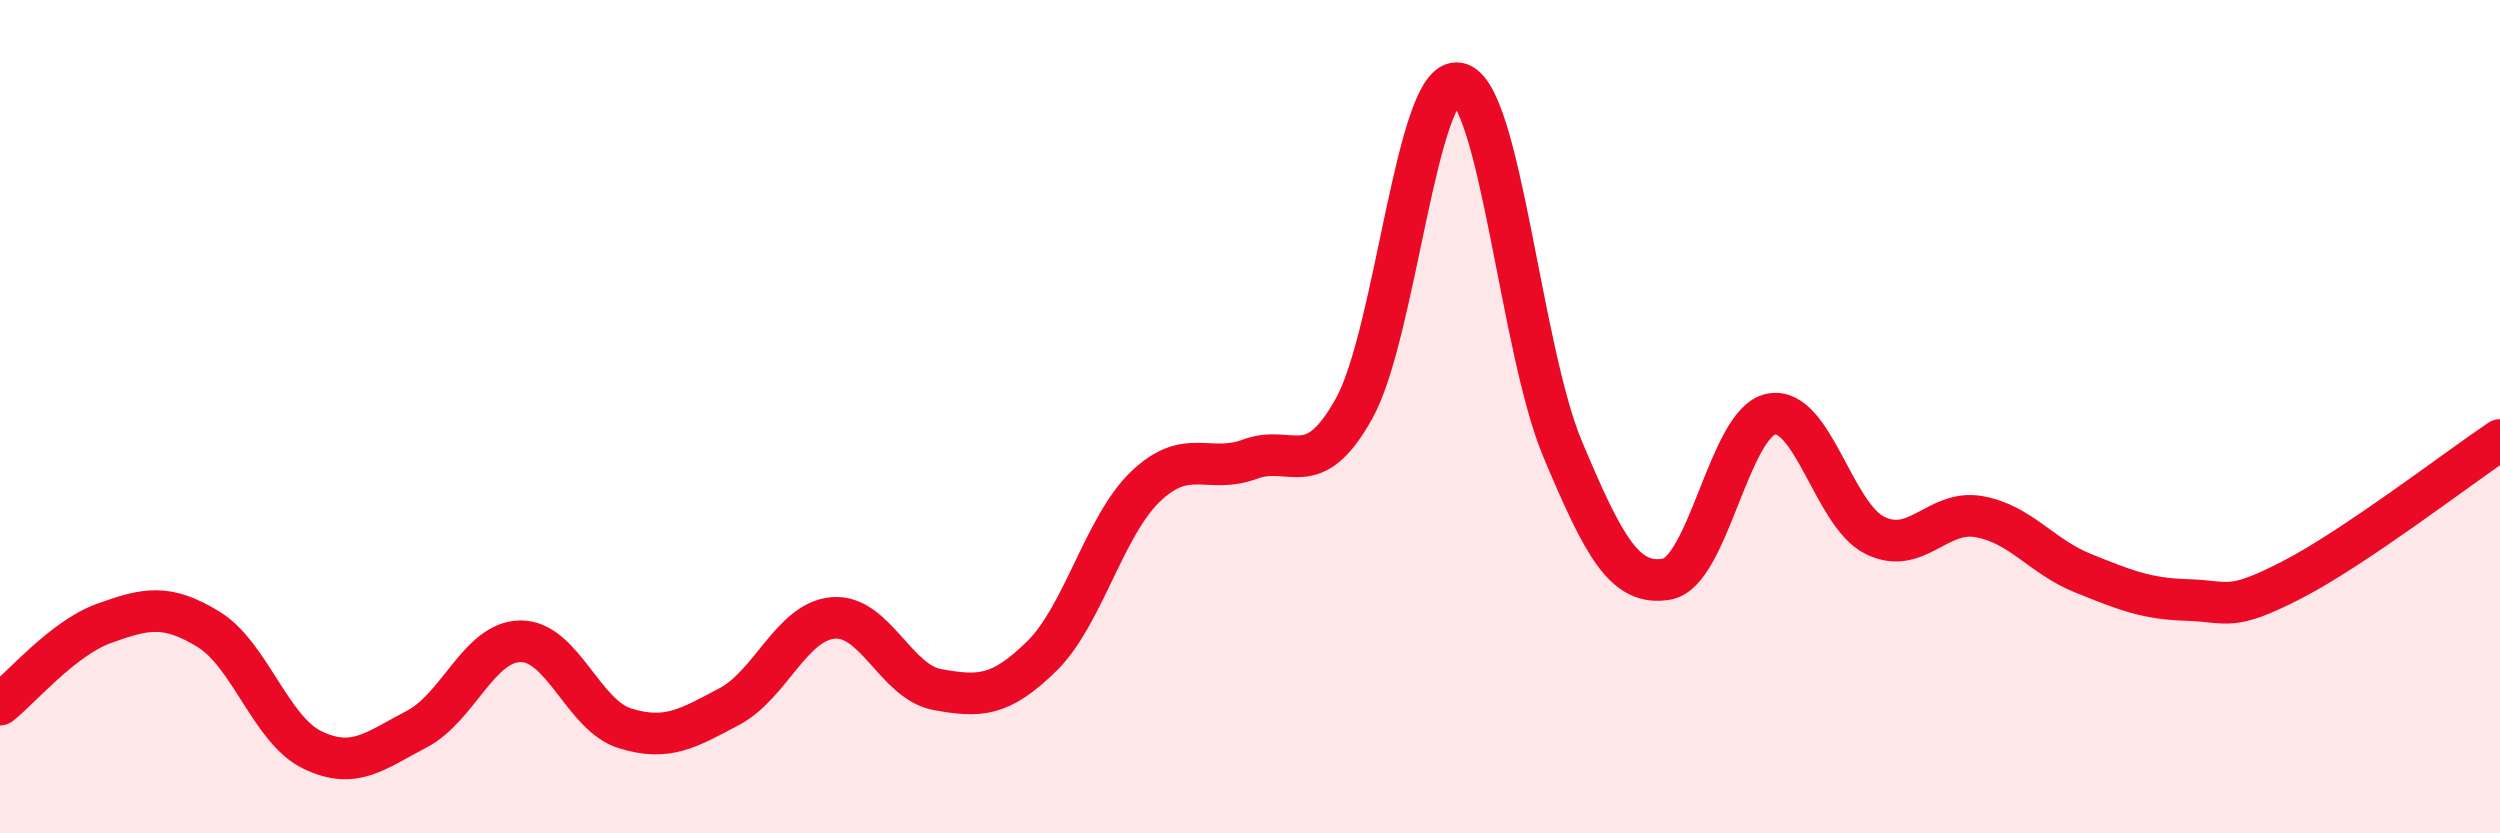
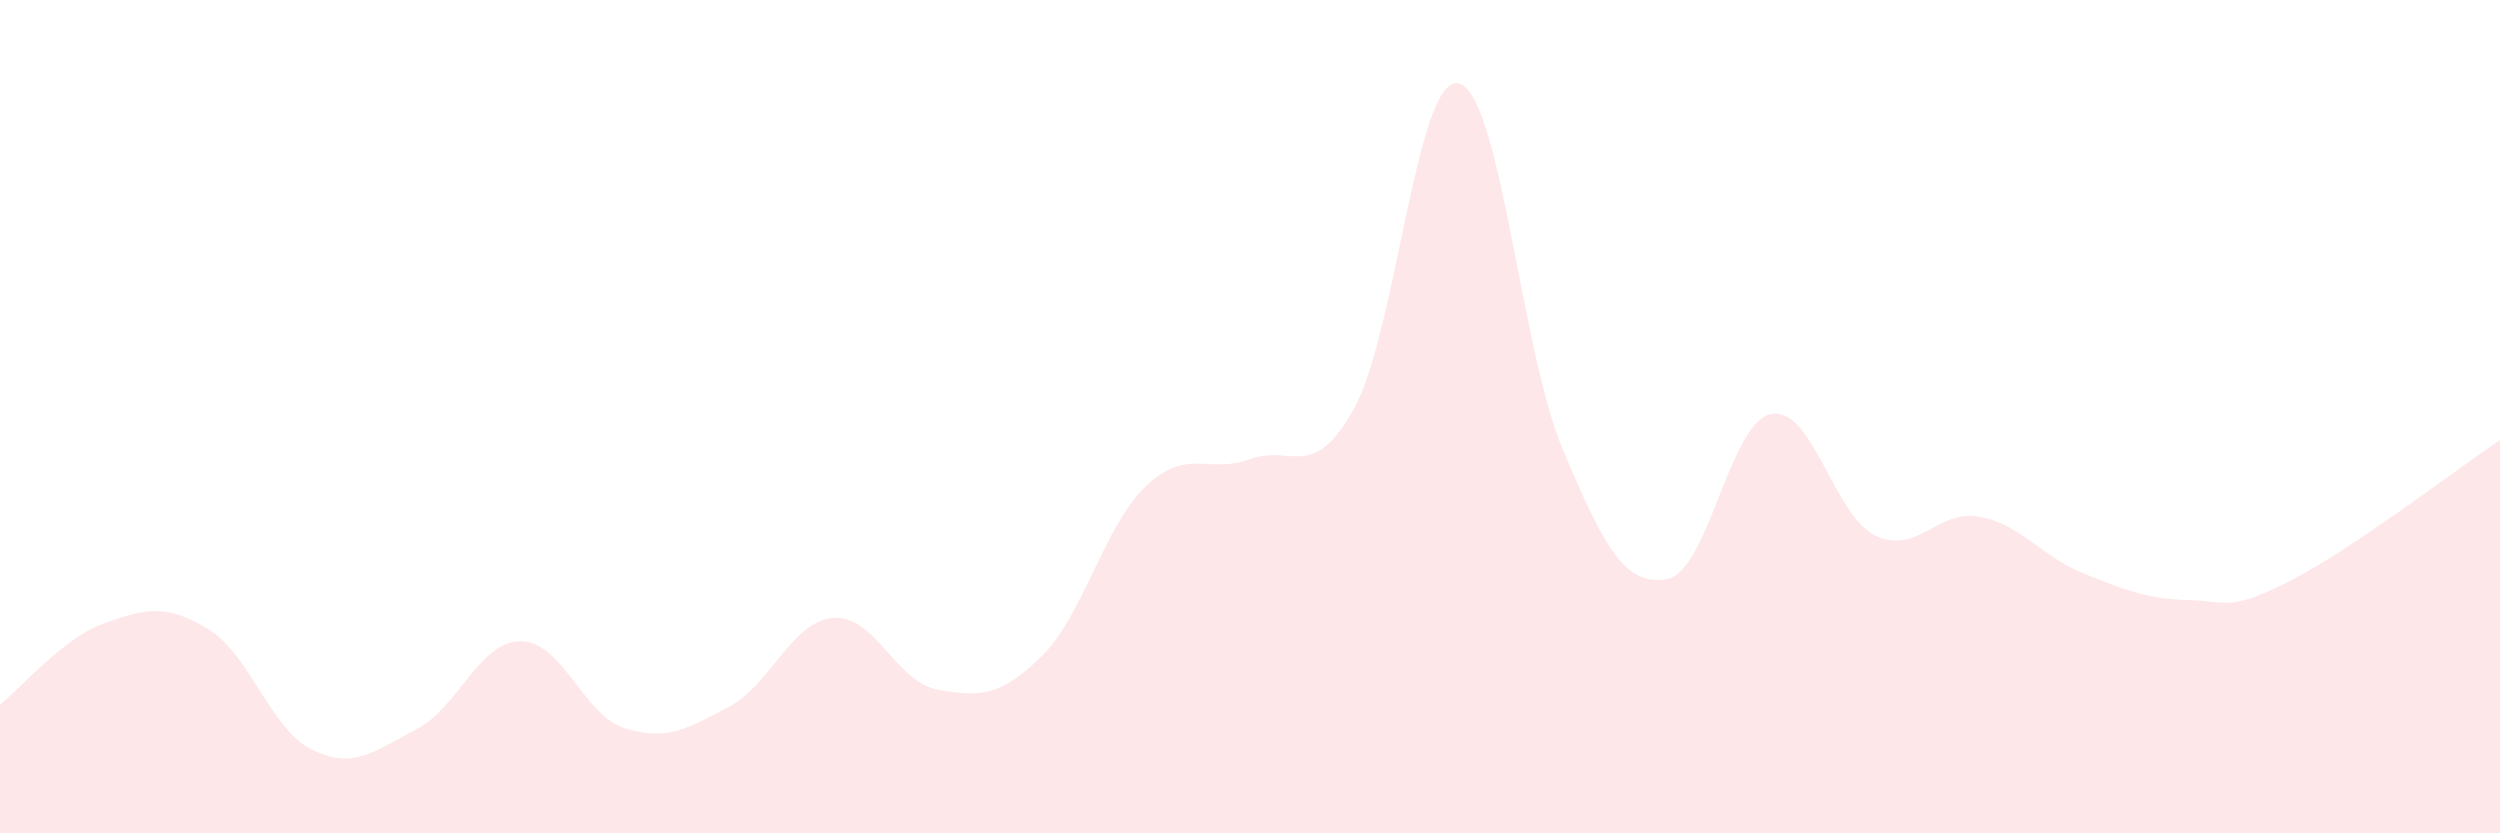
<svg xmlns="http://www.w3.org/2000/svg" width="60" height="20" viewBox="0 0 60 20">
  <path d="M 0,16.91 C 0.5,16.52 1.5,15.32 2.5,14.96 C 3.5,14.6 4,14.49 5,15.1 C 6,15.71 6.5,17.52 7.5,18 C 8.5,18.48 9,18.02 10,17.5 C 11,16.98 11.5,15.39 12.5,15.39 C 13.5,15.39 14,17.17 15,17.48 C 16,17.79 16.5,17.49 17.5,16.96 C 18.5,16.43 19,14.91 20,14.83 C 21,14.75 21.5,16.37 22.5,16.55 C 23.5,16.73 24,16.73 25,15.75 C 26,14.77 26.5,12.62 27.5,11.67 C 28.5,10.72 29,11.39 30,11.02 C 31,10.65 31.5,11.6 32.5,9.8 C 33.5,8 34,1.81 35,2 C 36,2.19 36.5,8.39 37.5,10.77 C 38.5,13.15 39,14.07 40,13.9 C 41,13.73 41.5,10.15 42.5,9.94 C 43.5,9.73 44,12.36 45,12.85 C 46,13.34 46.5,12.22 47.5,12.4 C 48.5,12.58 49,13.36 50,13.76 C 51,14.16 51.5,14.37 52.5,14.4 C 53.5,14.43 53.5,14.69 55,13.92 C 56.5,13.15 59,11.23 60,10.56L60 20L0 20Z" fill="#EB0A25" opacity="0.1" stroke-linecap="round" stroke-linejoin="round" />
-   <path d="M 0,16.91 C 0.5,16.52 1.5,15.32 2.5,14.96 C 3.5,14.6 4,14.49 5,15.1 C 6,15.71 6.5,17.52 7.5,18 C 8.5,18.48 9,18.02 10,17.5 C 11,16.98 11.5,15.39 12.5,15.39 C 13.5,15.39 14,17.17 15,17.48 C 16,17.79 16.5,17.49 17.5,16.96 C 18.5,16.43 19,14.91 20,14.83 C 21,14.75 21.5,16.37 22.5,16.55 C 23.5,16.73 24,16.73 25,15.75 C 26,14.77 26.5,12.62 27.5,11.67 C 28.5,10.72 29,11.39 30,11.02 C 31,10.65 31.5,11.6 32.5,9.8 C 33.5,8 34,1.81 35,2 C 36,2.19 36.5,8.39 37.5,10.77 C 38.5,13.15 39,14.07 40,13.9 C 41,13.73 41.5,10.15 42.5,9.94 C 43.5,9.73 44,12.36 45,12.85 C 46,13.34 46.5,12.22 47.5,12.4 C 48.5,12.58 49,13.36 50,13.76 C 51,14.16 51.5,14.37 52.5,14.4 C 53.5,14.43 53.5,14.69 55,13.92 C 56.5,13.15 59,11.23 60,10.56" stroke="#EB0A25" stroke-width="1" fill="none" stroke-linecap="round" stroke-linejoin="round" />
</svg>